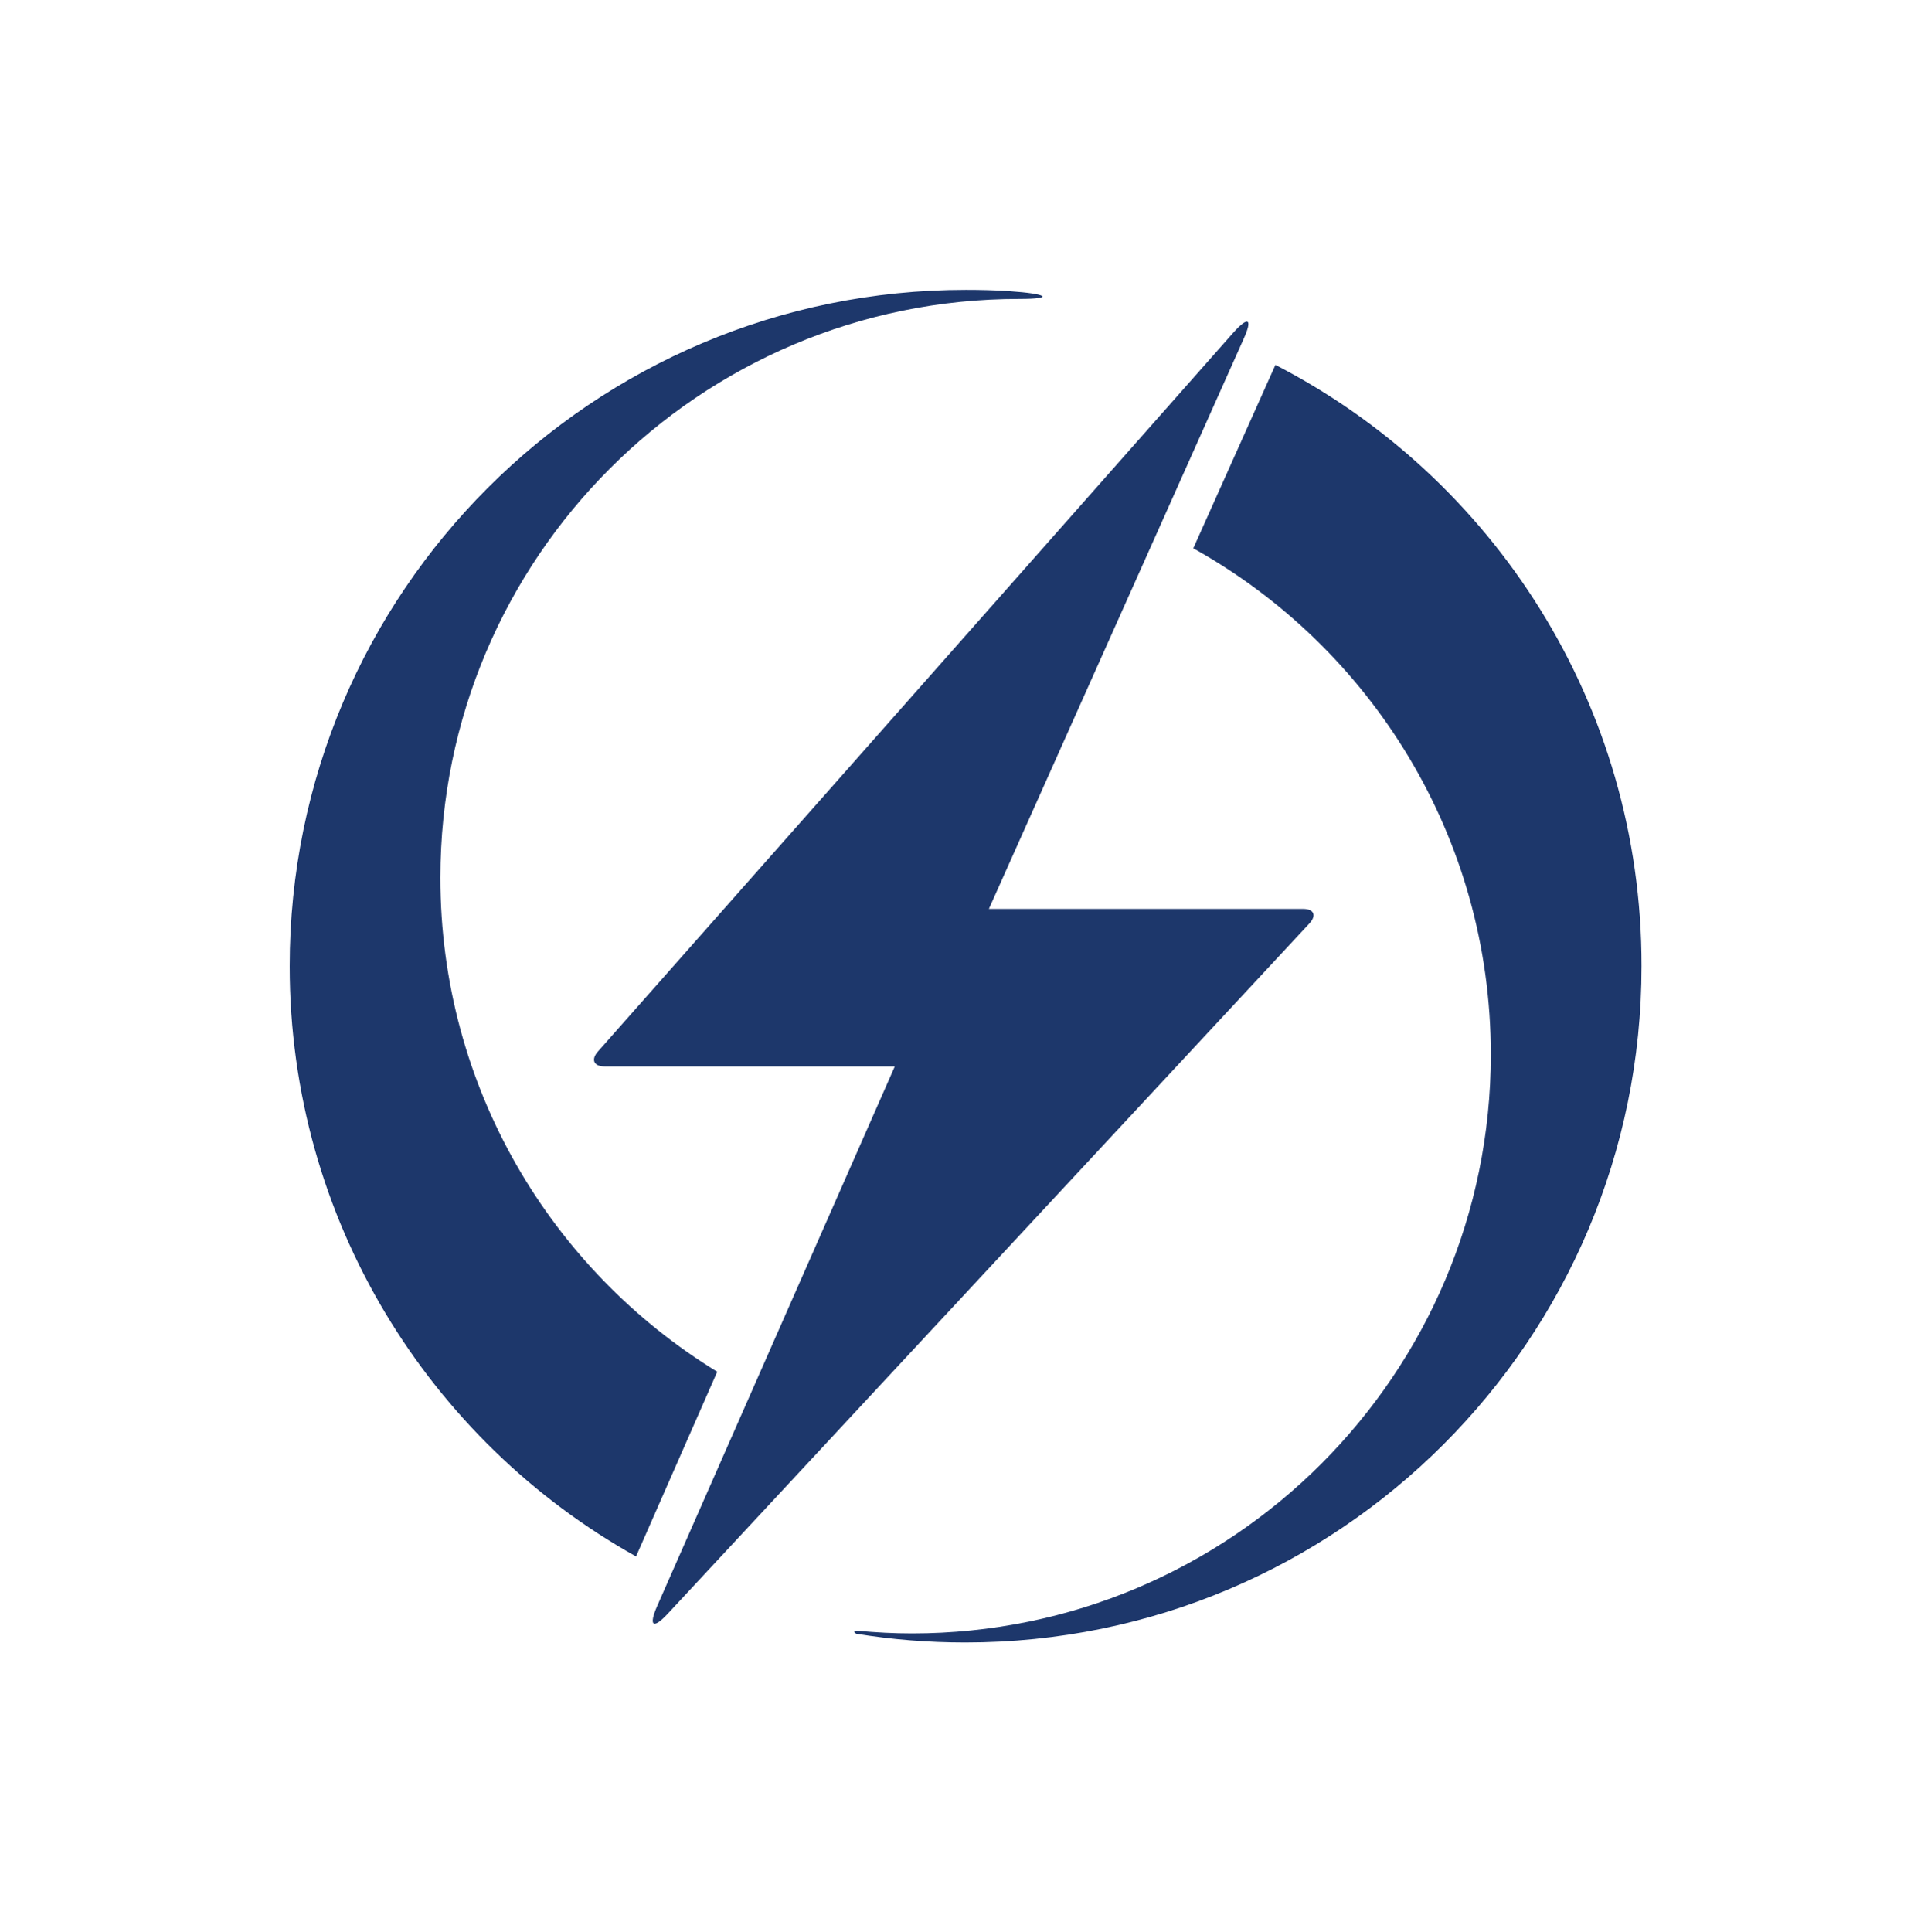
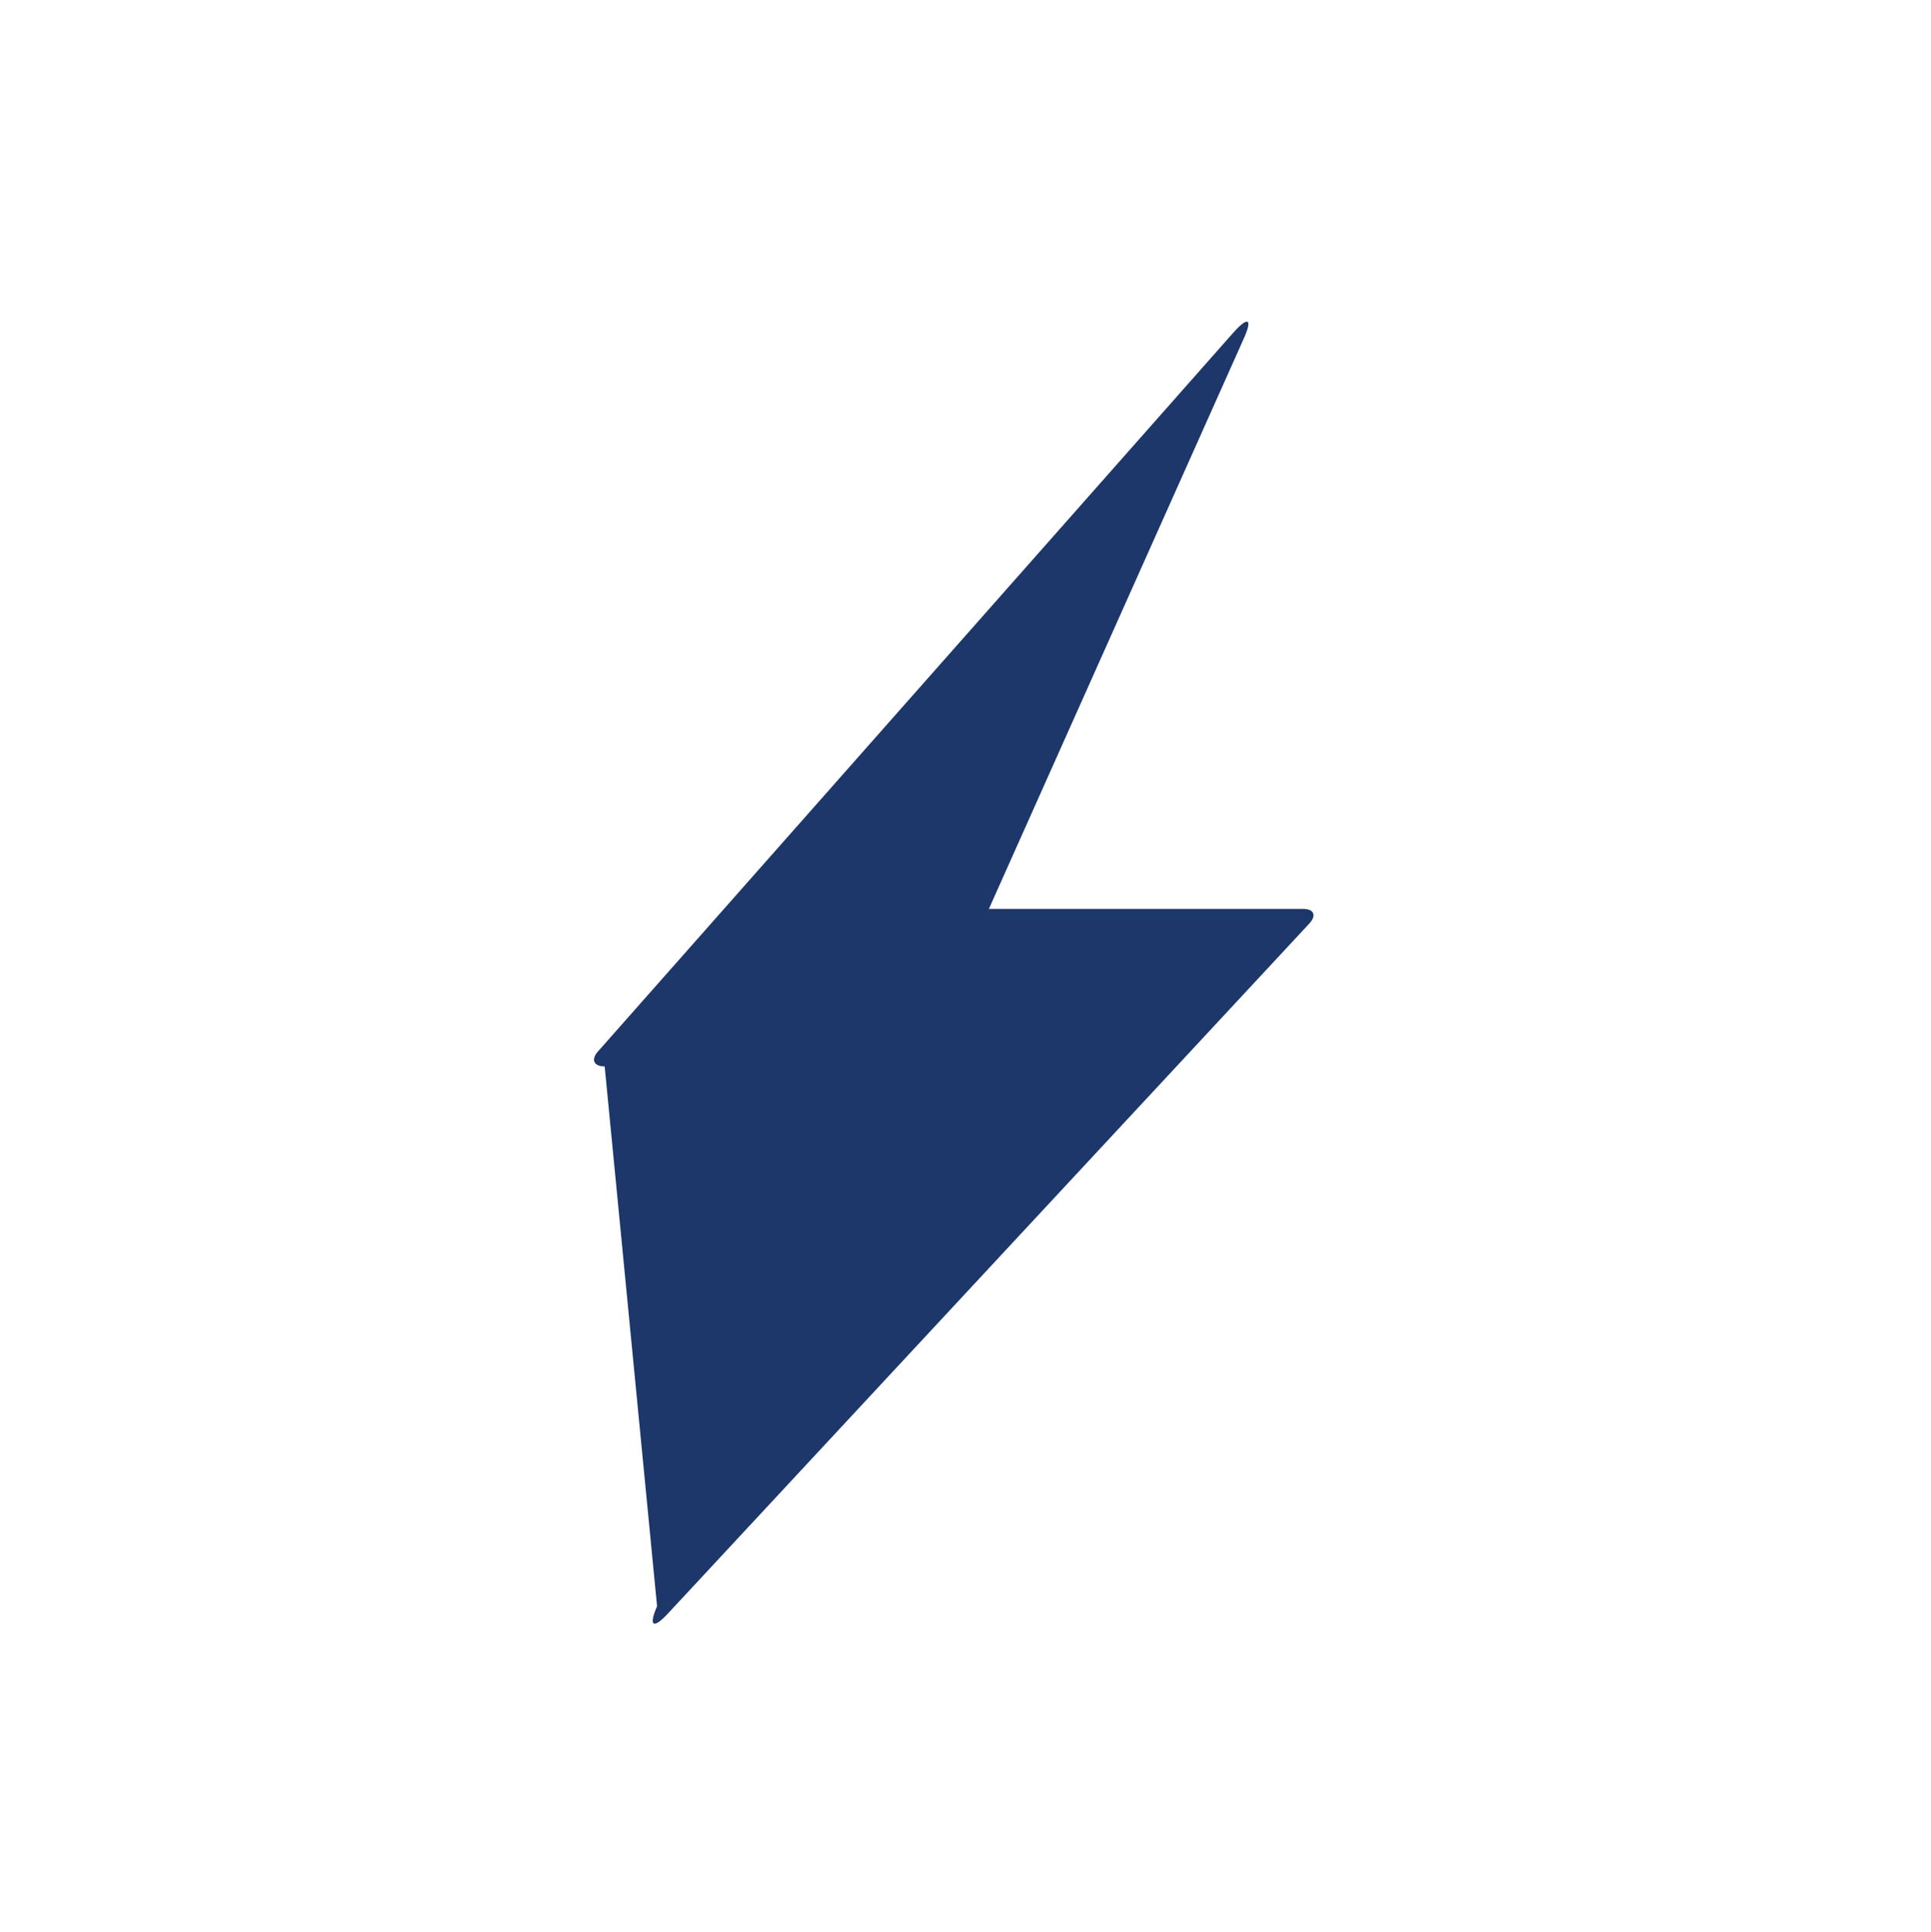
<svg xmlns="http://www.w3.org/2000/svg" width="999.522" height="1000" viewBox="0 0 999.522 1000">
  <defs />
-   <path fill="#1d376b" transform="matrix(1.674 0 0 1.674 -33.288 -31.738)" d="M 404.458 123.675 C 407.258 117.475 405.858 116.675 401.358 121.675 L 204.758 344.075 C 202.558 346.575 203.458 348.675 206.858 348.675 L 296.558 348.675 L 223.058 515.575 C 220.358 521.775 221.858 522.775 226.458 517.775 L 424.758 304.475 C 427.058 301.975 426.158 299.975 422.858 299.975 L 325.658 299.975 L 404.458 123.675 Z" />
-   <path fill="#1d376b" transform="matrix(1.674 0 0 1.674 -33.288 -31.738)" d="M 414.258 131.775 L 388.858 188.475 C 443.758 219.075 480.858 277.675 480.858 344.975 C 480.858 443.775 400.758 523.975 301.858 523.975 C 296.258 523.975 290.758 523.675 285.258 523.175 C 283.158 522.975 284.358 523.975 284.658 524.075 C 295.658 525.875 306.858 526.775 318.358 526.775 C 433.858 526.775 527.458 433.175 527.458 317.675 C 527.558 236.675 481.558 166.475 414.258 131.775 Z" />
-   <path fill="#1d376b" transform="matrix(1.674 0 0 1.674 -33.288 -31.738)" d="M 156.058 290.375 C 156.058 191.575 236.158 111.375 335.058 111.375 C 346.058 111.375 343.958 109.775 331.858 108.975 C 327.458 108.675 323.058 108.575 318.558 108.575 C 203.058 108.575 109.458 202.175 109.458 317.675 C 109.458 396.075 152.658 464.475 216.558 500.175 L 241.658 443.075 C 190.258 411.575 156.058 354.975 156.058 290.375 Z" />
+   <path fill="#1d376b" transform="matrix(1.674 0 0 1.674 -33.288 -31.738)" d="M 404.458 123.675 C 407.258 117.475 405.858 116.675 401.358 121.675 L 204.758 344.075 C 202.558 346.575 203.458 348.675 206.858 348.675 L 223.058 515.575 C 220.358 521.775 221.858 522.775 226.458 517.775 L 424.758 304.475 C 427.058 301.975 426.158 299.975 422.858 299.975 L 325.658 299.975 L 404.458 123.675 Z" />
</svg>